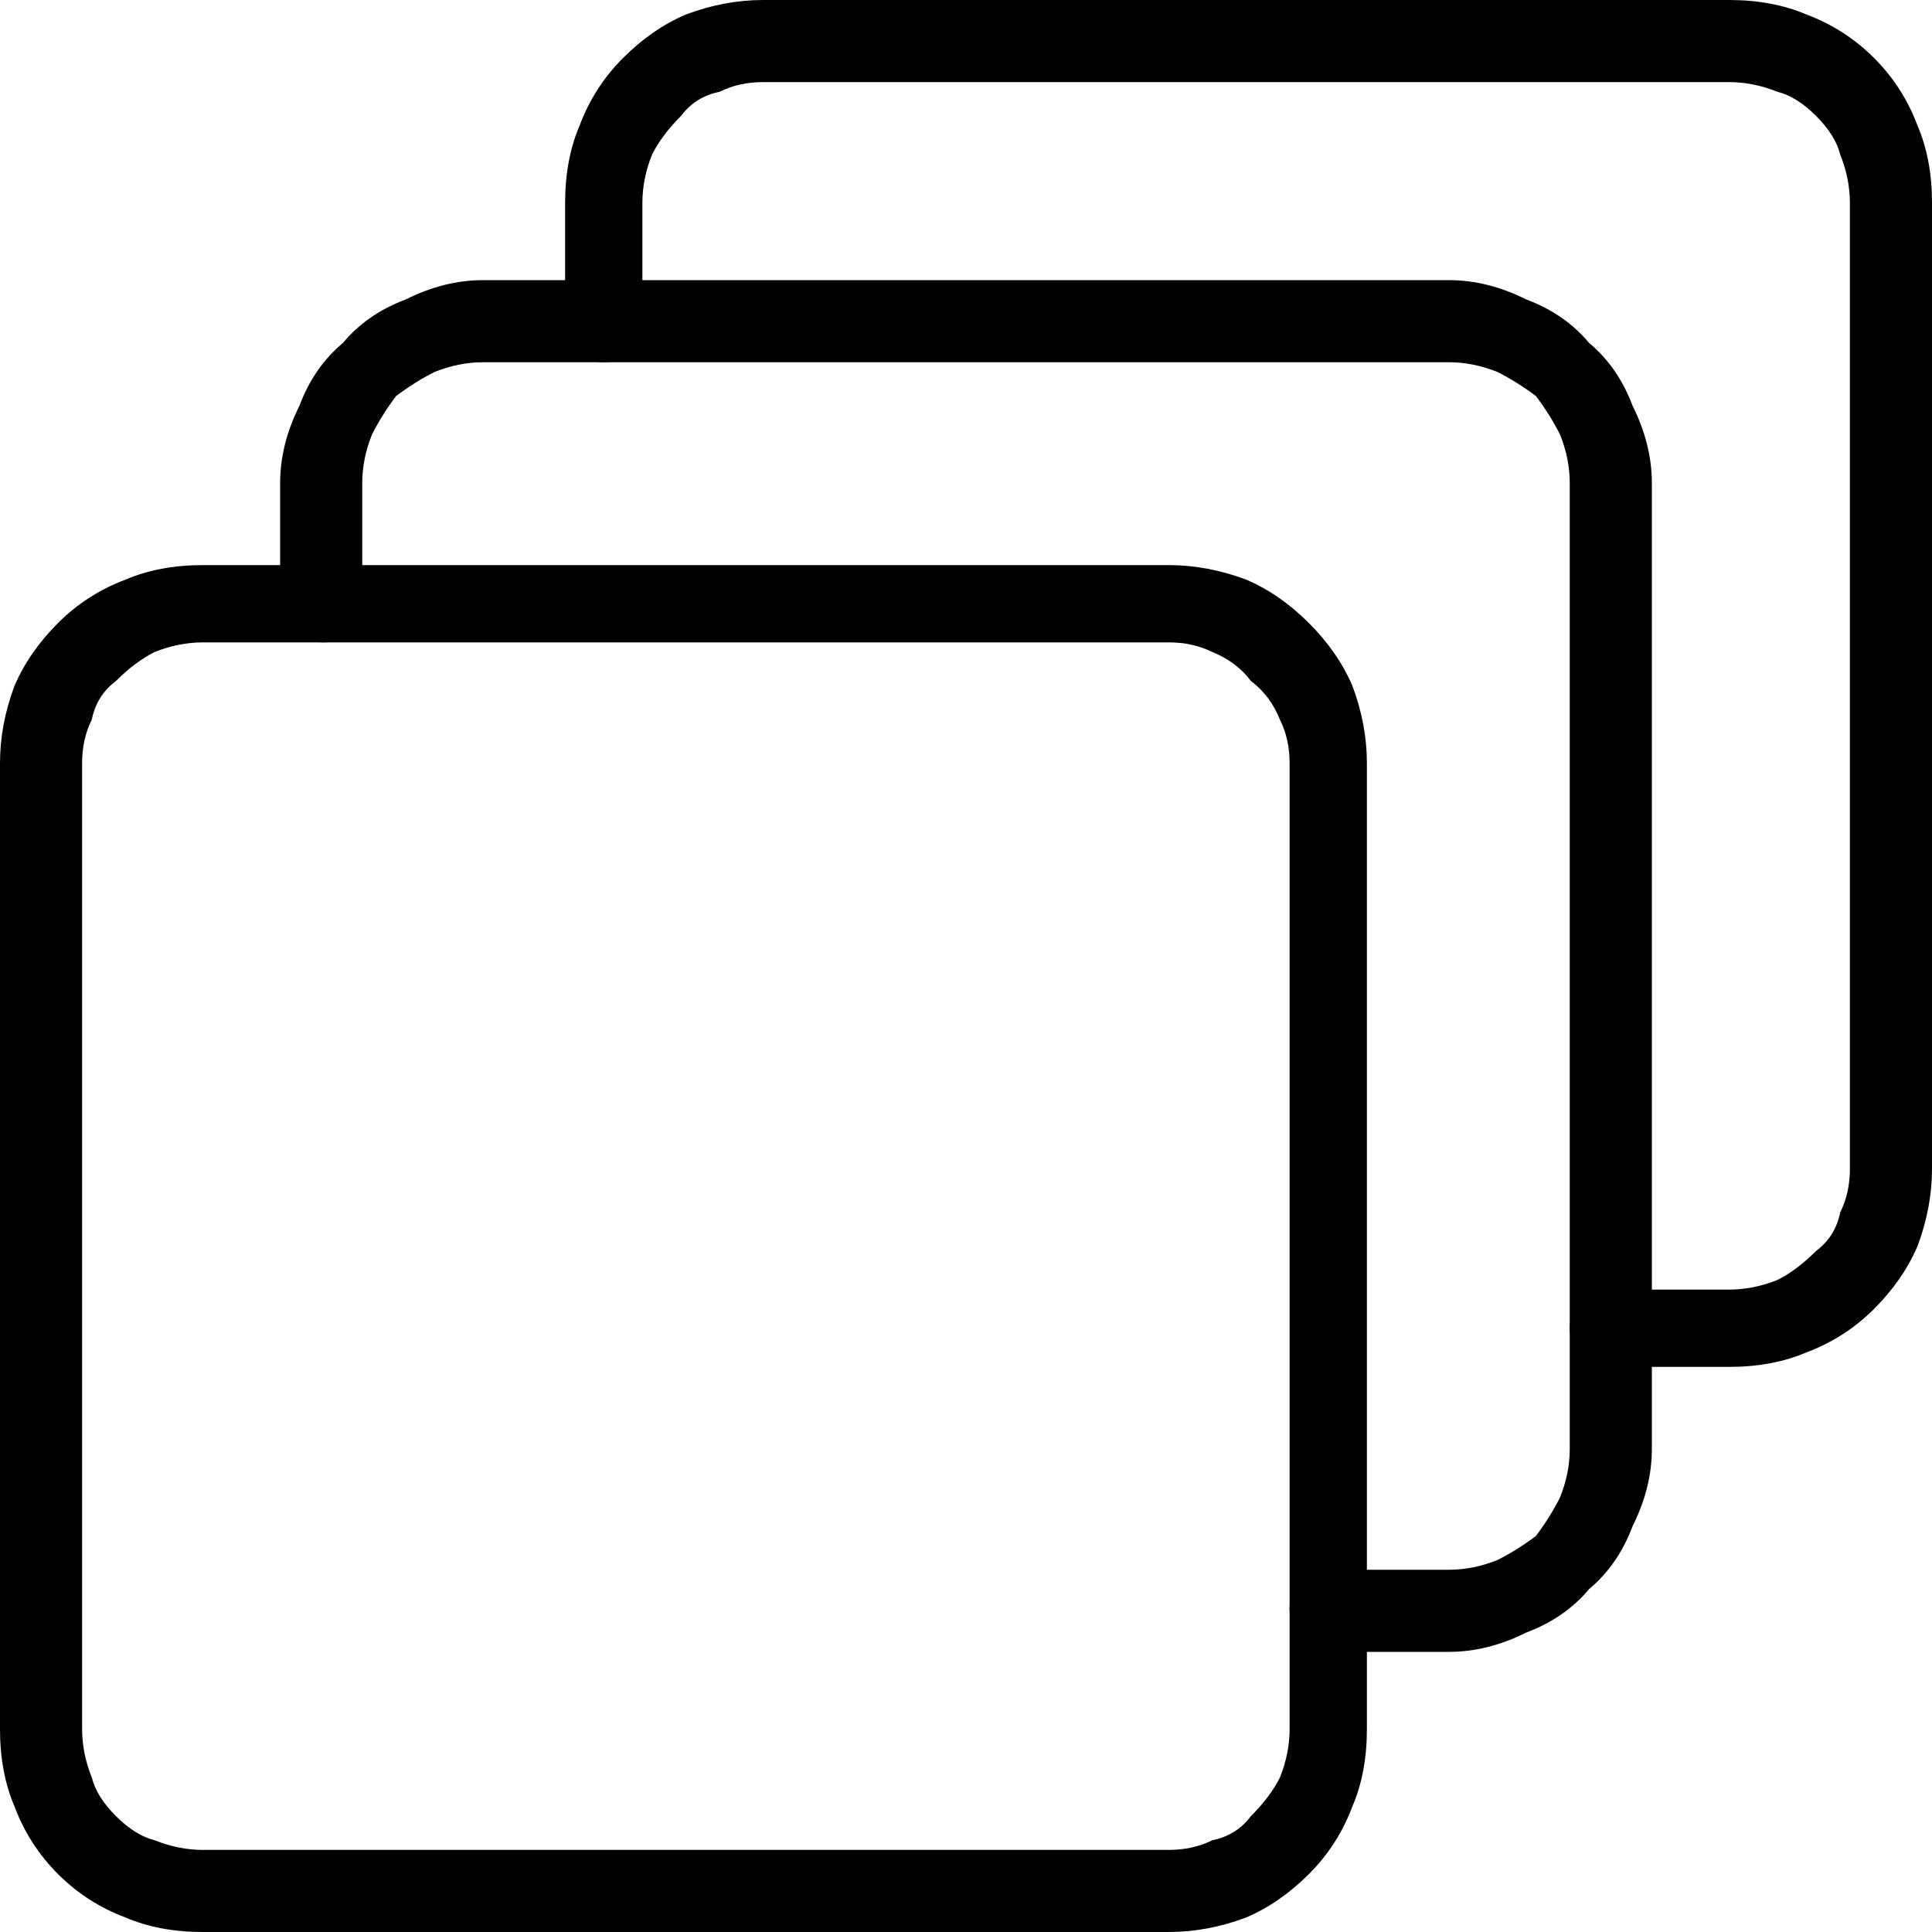
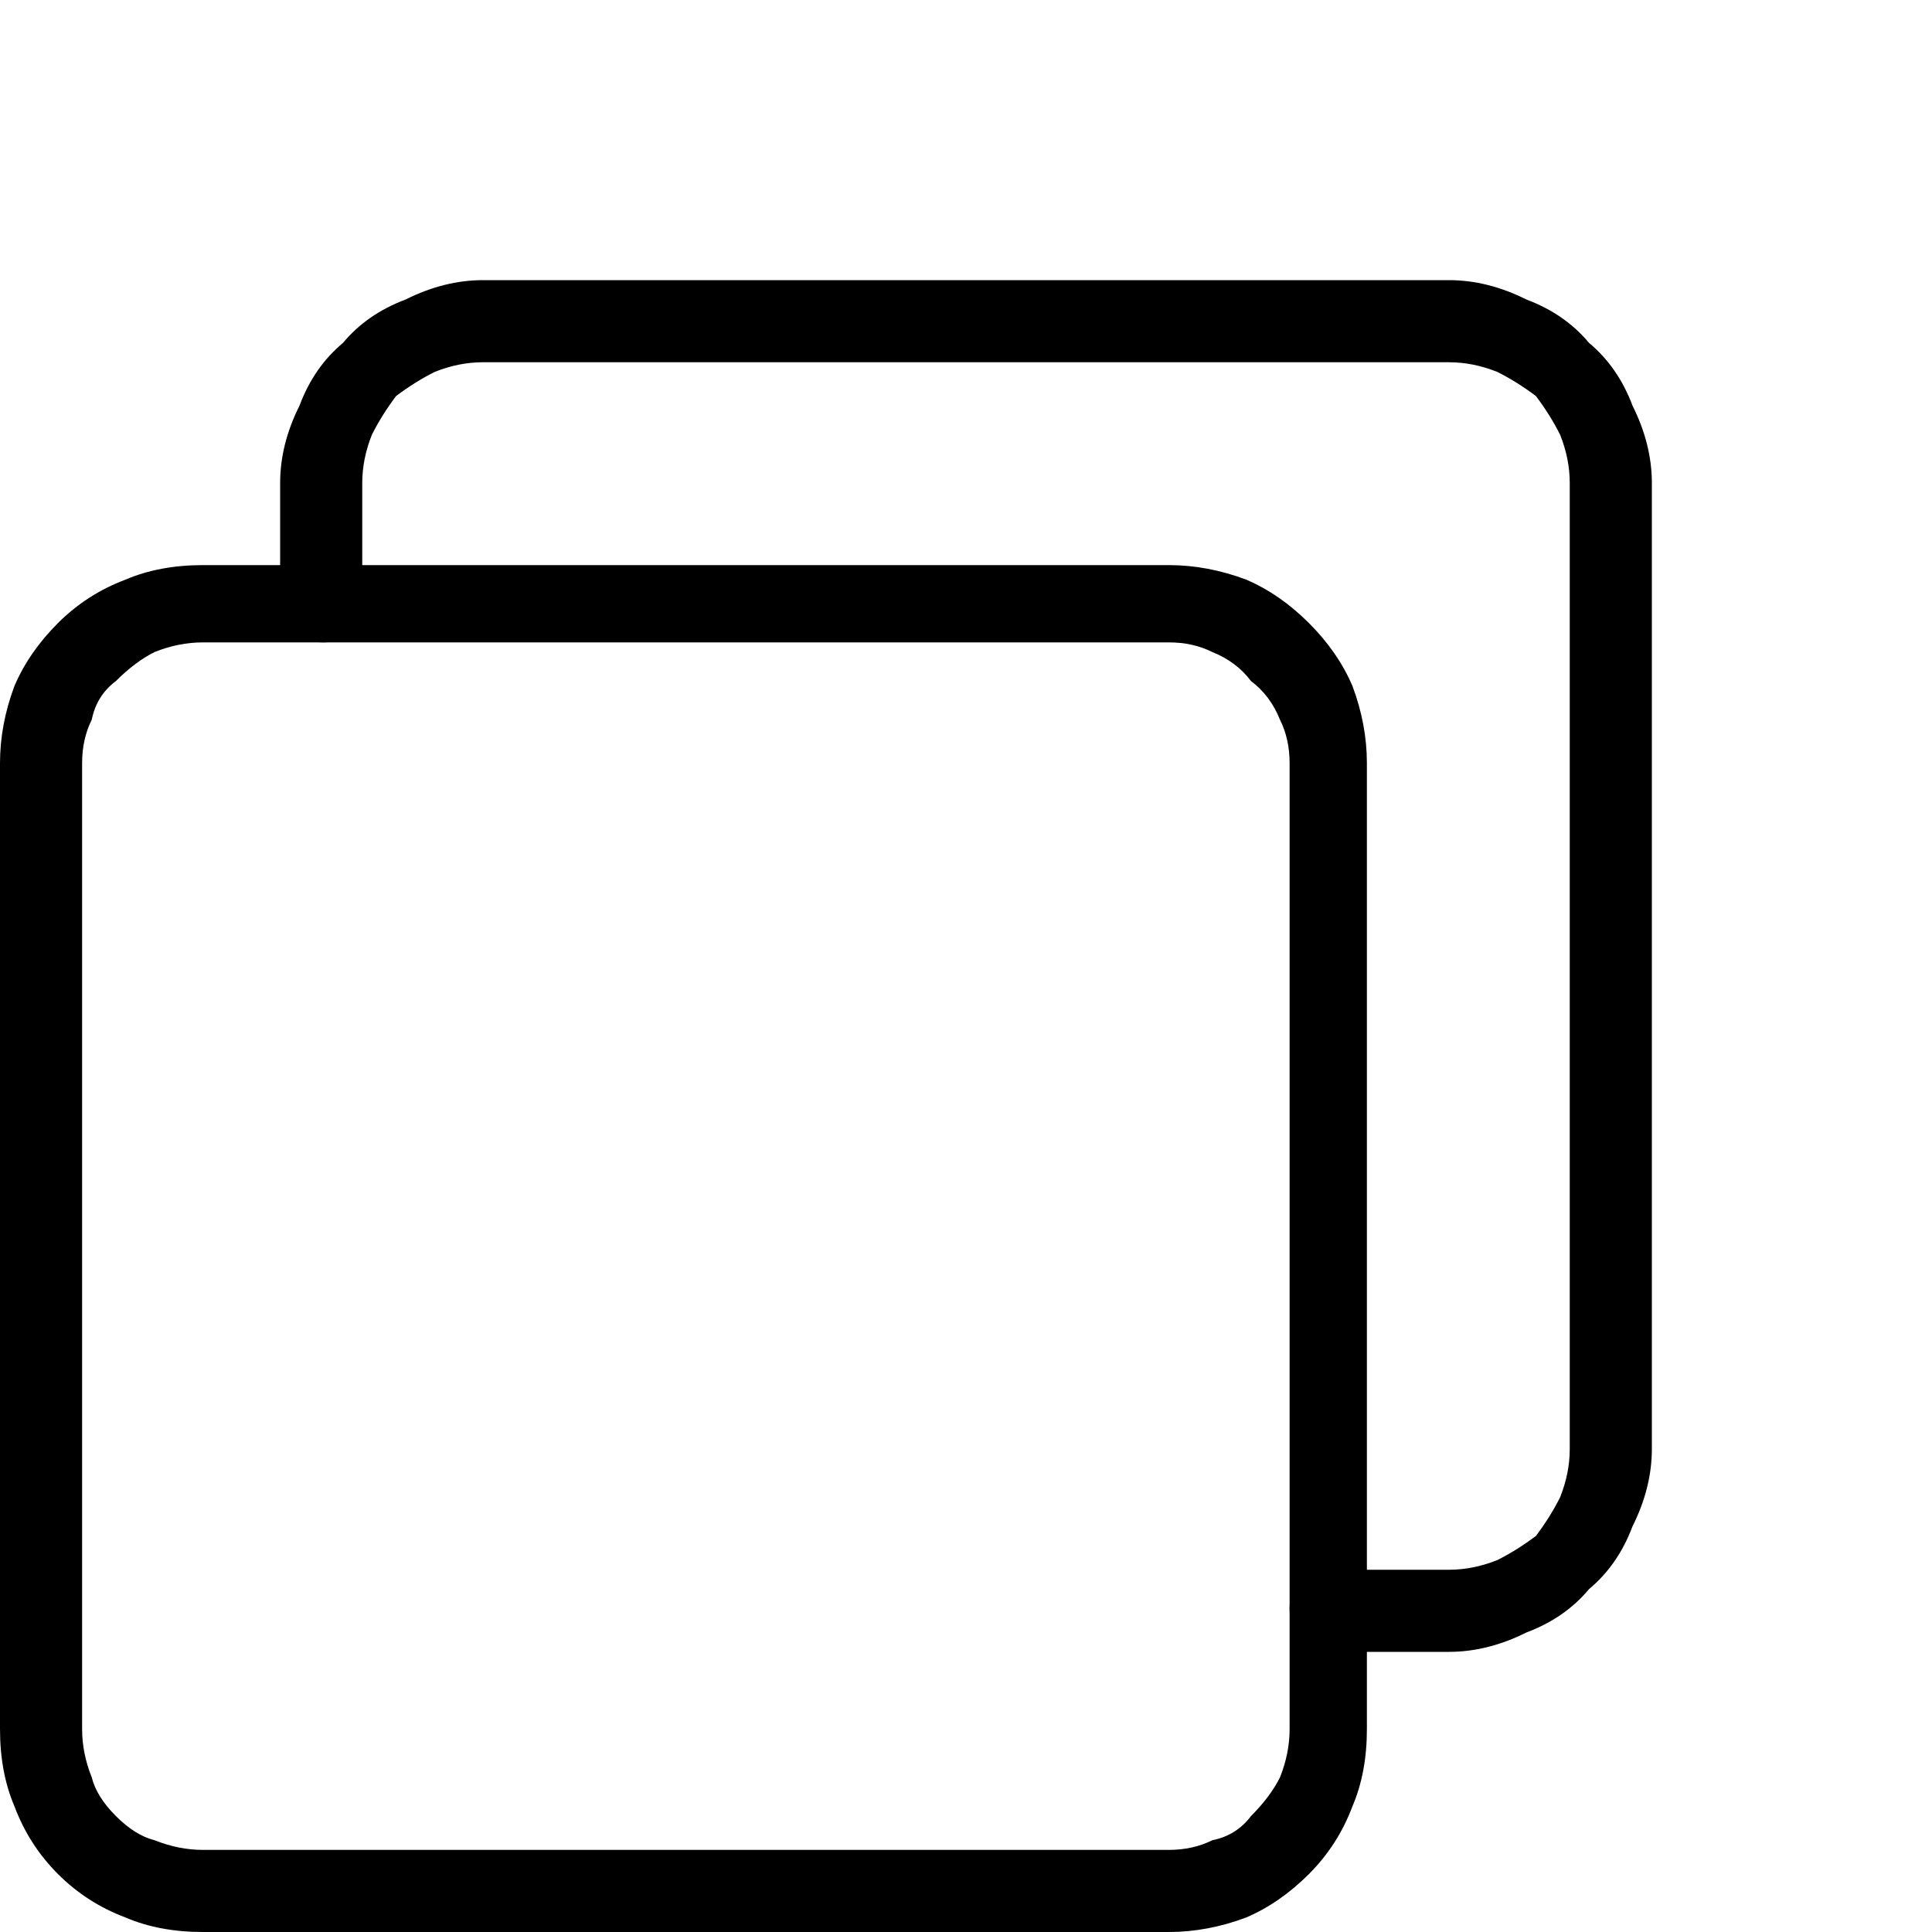
<svg xmlns="http://www.w3.org/2000/svg" version="1.2" viewBox="0 0 40 40" width="40" height="40">
  <title>wordpress-themes-svg</title>
  <style>
		.s0 { fill: #000000 } 
	</style>
  <filter id="f0">
    <feFlood flood-color="#ffffff" flood-opacity="1" />
    <feBlend mode="normal" in2="SourceGraphic" />
    <feComposite in2="SourceAlpha" operator="in" />
  </filter>
  <g id="Folder 1" filter="url(#f0)">
    <path id="Path_9501" fill-rule="evenodd" class="s0" d="m24.2 40h-20q-0.9 0-1.6-0.3-0.8-0.3-1.4-0.9-0.6-0.6-0.9-1.4-0.3-0.7-0.3-1.6v-20q0-0.8 0.3-1.6 0.3-0.7 0.9-1.3 0.6-0.6 1.4-0.9 0.7-0.3 1.6-0.3h20q0.8 0 1.6 0.3 0.7 0.3 1.3 0.9 0.6 0.6 0.9 1.3 0.3 0.8 0.3 1.6v20q0 0.9-0.3 1.6-0.3 0.8-0.9 1.4-0.6 0.6-1.3 0.9-0.8 0.3-1.6 0.3zm-20-26.7q-0.5 0-1 0.2-0.4 0.2-0.8 0.6-0.4 0.3-0.5 0.8-0.2 0.4-0.2 0.9v20q0 0.5 0.2 1 0.1 0.4 0.5 0.8 0.4 0.4 0.8 0.5 0.5 0.2 1 0.2h20q0.5 0 0.9-0.2 0.5-0.1 0.8-0.5 0.4-0.4 0.6-0.8 0.2-0.5 0.2-1v-20q0-0.5-0.2-0.9-0.2-0.5-0.6-0.8-0.3-0.4-0.8-0.6-0.4-0.2-0.9-0.2z" />
    <path id="Path_9502" class="s0" d="m30 34.2h-2.5q-0.3 0-0.6-0.3-0.2-0.2-0.2-0.6 0-0.3 0.2-0.6 0.3-0.2 0.6-0.2h2.5q0.5 0 1-0.2 0.4-0.2 0.8-0.5 0.3-0.4 0.5-0.8 0.2-0.5 0.2-1v-20q0-0.5-0.2-1-0.2-0.4-0.5-0.8-0.4-0.3-0.8-0.5-0.5-0.2-1-0.2h-20q-0.5 0-1 0.2-0.4 0.2-0.8 0.5-0.3 0.4-0.5 0.8-0.2 0.5-0.2 1v2.5q0 0.3-0.2 0.6-0.3 0.2-0.6 0.2-0.4 0-0.6-0.2-0.3-0.3-0.3-0.6v-2.5q0-0.8 0.4-1.6 0.3-0.8 0.9-1.3 0.5-0.6 1.3-0.9 0.8-0.4 1.6-0.4h20q0.8 0 1.6 0.4 0.8 0.3 1.3 0.9 0.6 0.5 0.9 1.3 0.4 0.8 0.4 1.6v20q0 0.8-0.4 1.6-0.3 0.8-0.9 1.3-0.5 0.6-1.3 0.9-0.8 0.4-1.6 0.4z" />
-     <path id="Path_9503" class="s0" d="m35.8 28.3h-2.5q-0.3 0-0.6-0.2-0.2-0.3-0.2-0.6 0-0.3 0.2-0.6 0.3-0.2 0.6-0.2h2.5q0.5 0 1-0.2 0.4-0.2 0.8-0.6 0.4-0.3 0.5-0.8 0.2-0.4 0.2-0.9v-20q0-0.5-0.2-1-0.1-0.4-0.5-0.8-0.4-0.4-0.8-0.5-0.5-0.2-1-0.2h-20q-0.5 0-0.9 0.2-0.5 0.1-0.8 0.5-0.4 0.4-0.6 0.8-0.2 0.5-0.2 1v2.5q0 0.3-0.2 0.6-0.3 0.2-0.6 0.2-0.3 0-0.6-0.2-0.2-0.3-0.2-0.6v-2.5q0-0.9 0.3-1.6 0.3-0.8 0.9-1.4 0.6-0.6 1.3-0.9 0.8-0.3 1.6-0.3h20q0.9 0 1.6 0.3 0.8 0.3 1.4 0.9 0.6 0.6 0.9 1.4 0.3 0.7 0.3 1.6v20q0 0.8-0.3 1.6-0.3 0.7-0.9 1.3-0.6 0.6-1.4 0.9-0.7 0.3-1.6 0.3z" />
  </g>
</svg>